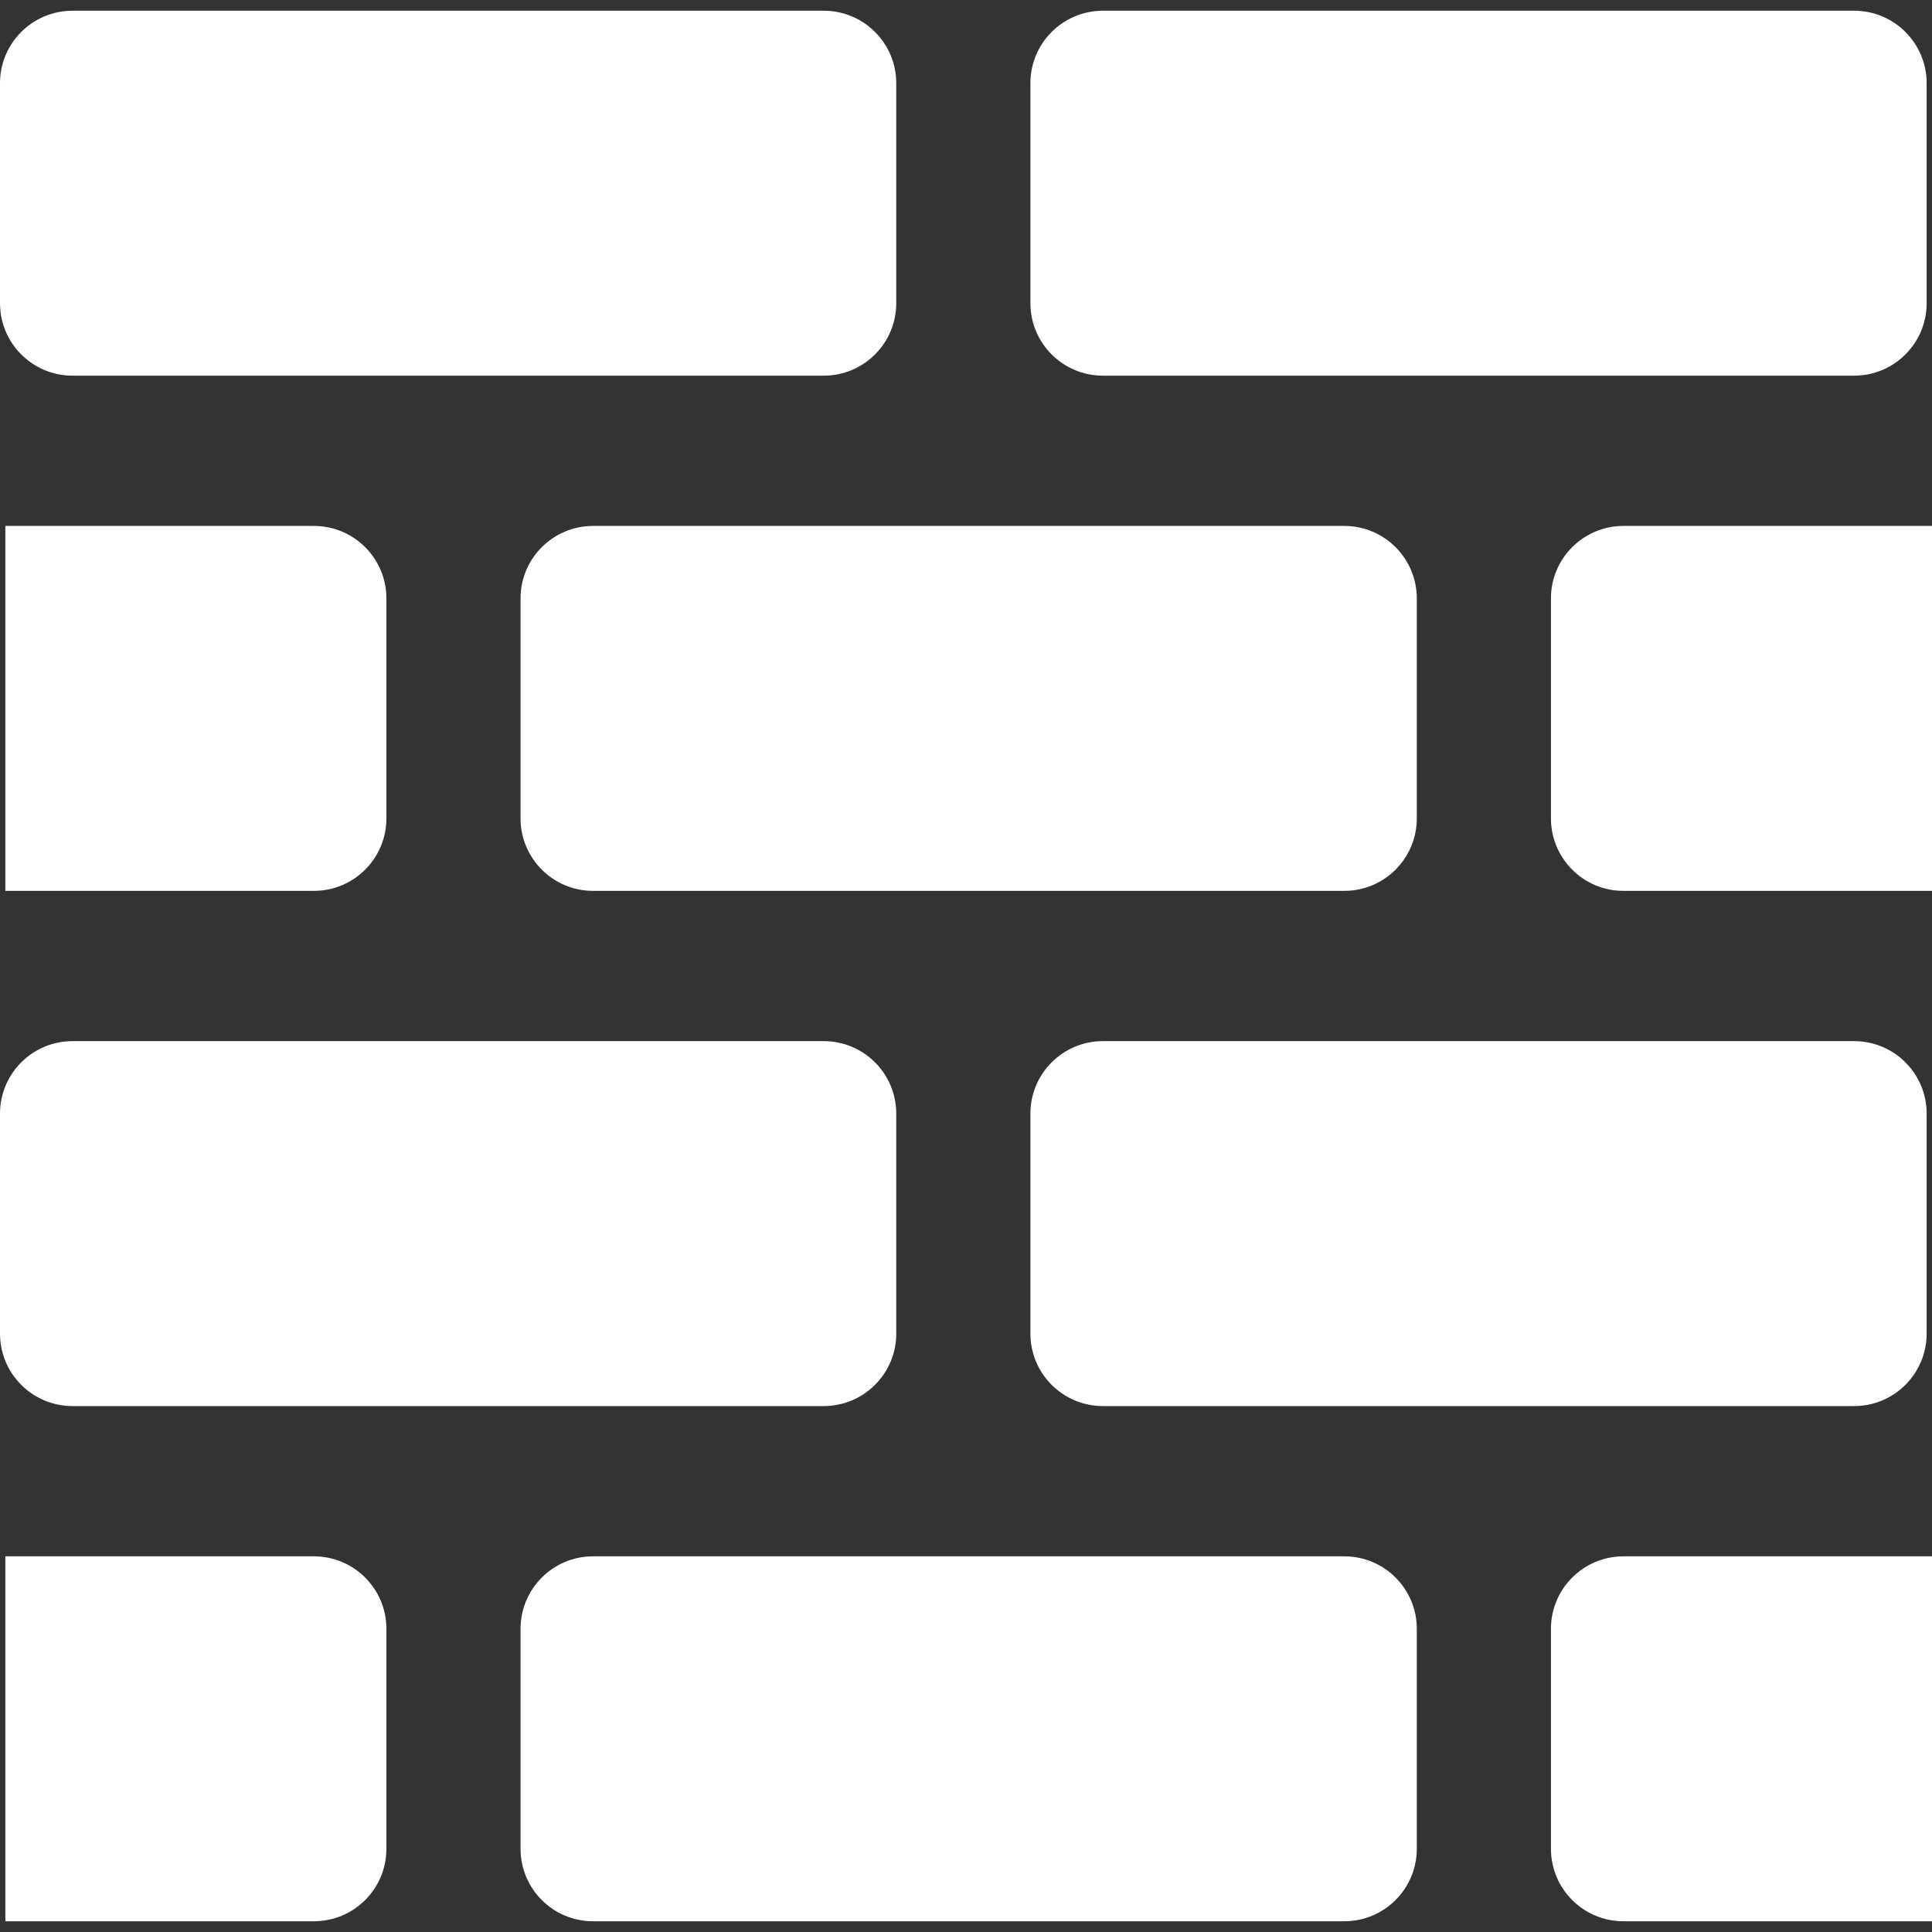
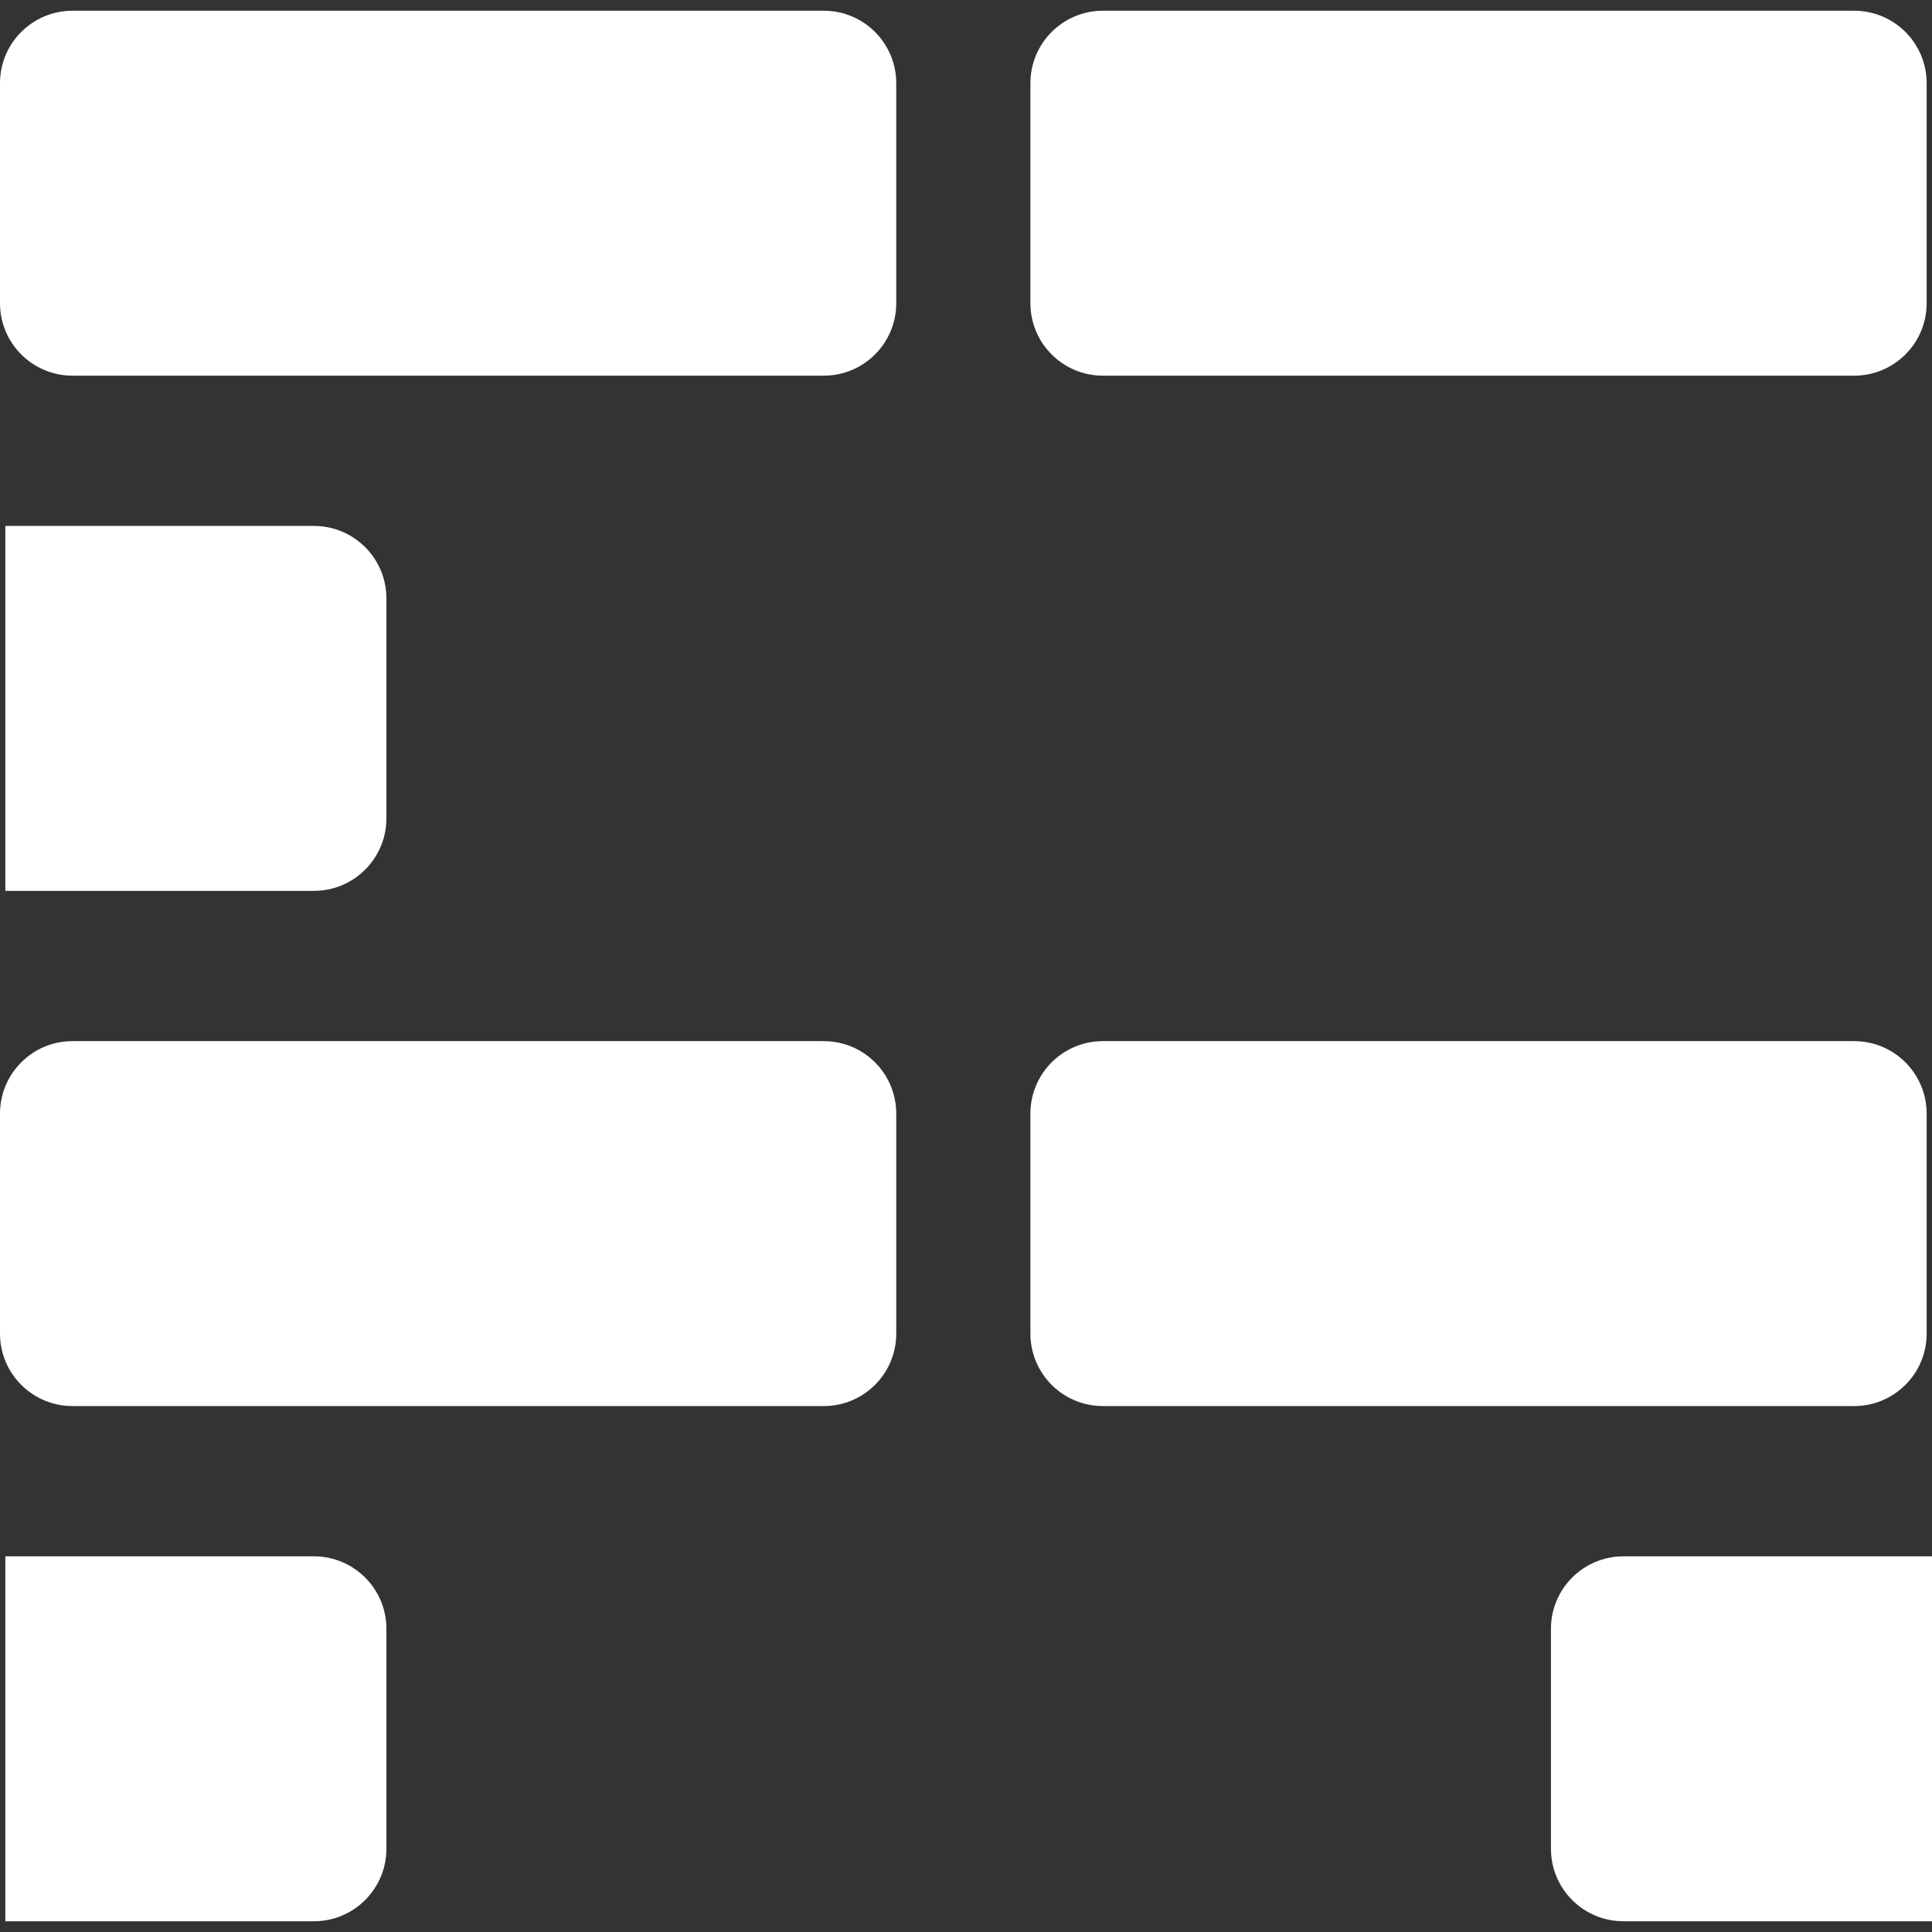
<svg xmlns="http://www.w3.org/2000/svg" version="1.1" id="Capa_1" x="0px" y="0px" viewBox="0 0 473.506 473.506" style="enable-background:new 0 0 473.506 473.506;" xml:space="preserve" width="512px" height="512px">
  <rect x="0" y="0" width="473.506" height="473.506" fill="#333333" stroke="none" />
  <g>
    <path d="M17.765,92.069h184.13c9.811,0,17.764-7.953,17.764-17.765V20.397c0-9.811-7.953-17.765-17.764-17.765H17.765   C7.954,2.632,0,10.585,0,20.397v53.908C0,84.116,7.954,92.069,17.765,92.069z" fill="#FFFFFF" />
    <path d="M270.301,92.069h184.131c9.811,0,17.764-7.953,17.764-17.765V20.397c0-9.811-7.953-17.765-17.764-17.765H270.301   c-9.811,0-17.764,7.953-17.764,17.765v53.908C252.537,84.116,260.49,92.069,270.301,92.069z" fill="#FFFFFF" />
-     <path d="M329.474,128.9H145.343c-9.811,0-17.764,7.953-17.764,17.764v53.909c0,9.811,7.954,17.765,17.764,17.765h184.131   c9.811,0,17.764-7.954,17.764-17.765v-53.909C347.238,136.854,339.284,128.9,329.474,128.9z" fill="#FFFFFF" />
-     <path d="M397.879,128.9c-9.811,0-17.764,7.953-17.764,17.764v53.909c0,9.811,7.954,17.765,17.764,17.765h75.627V128.9H397.879z" fill="#FFFFFF" />
    <path d="M1.311,128.9v89.438h75.627c9.811,0,17.764-7.954,17.764-17.765v-53.909c0-9.811-7.953-17.764-17.764-17.764H1.311z" fill="#FFFFFF" />
-     <path d="M329.474,381.437H145.343c-9.811,0-17.764,7.953-17.764,17.764v53.909c0,9.812,7.954,17.765,17.764,17.765h184.131   c9.811,0,17.764-7.953,17.764-17.765V399.2C347.238,389.39,339.284,381.437,329.474,381.437z" fill="#FFFFFF" />
    <path d="M380.115,399.2v53.909c0,9.812,7.954,17.765,17.764,17.765h75.627v-89.438h-75.627   C388.068,381.437,380.115,389.39,380.115,399.2z" fill="#FFFFFF" />
    <path d="M76.938,381.437H1.311v89.438h75.627c9.811,0,17.764-7.953,17.764-17.765V399.2   C94.701,389.39,86.748,381.437,76.938,381.437z" fill="#FFFFFF" />
    <path d="M17.765,344.606h184.13c9.811,0,17.764-7.953,17.764-17.765v-53.908c0-9.811-7.953-17.765-17.764-17.765H17.765   C7.954,255.168,0,263.121,0,272.933v53.908C0,336.652,7.954,344.606,17.765,344.606z" fill="#FFFFFF" />
    <path d="M252.537,272.933v53.908c0,9.811,7.953,17.765,17.764,17.765h184.131c9.811,0,17.764-7.953,17.764-17.765v-53.908   c0-9.811-7.953-17.765-17.764-17.765H270.301C260.49,255.168,252.537,263.121,252.537,272.933z" fill="#FFFFFF" />
  </g>
  <g>
</g>
  <g>
</g>
  <g>
</g>
  <g>
</g>
  <g>
</g>
  <g>
</g>
  <g>
</g>
  <g>
</g>
  <g>
</g>
  <g>
</g>
  <g>
</g>
  <g>
</g>
  <g>
</g>
  <g>
</g>
  <g>
</g>
</svg>